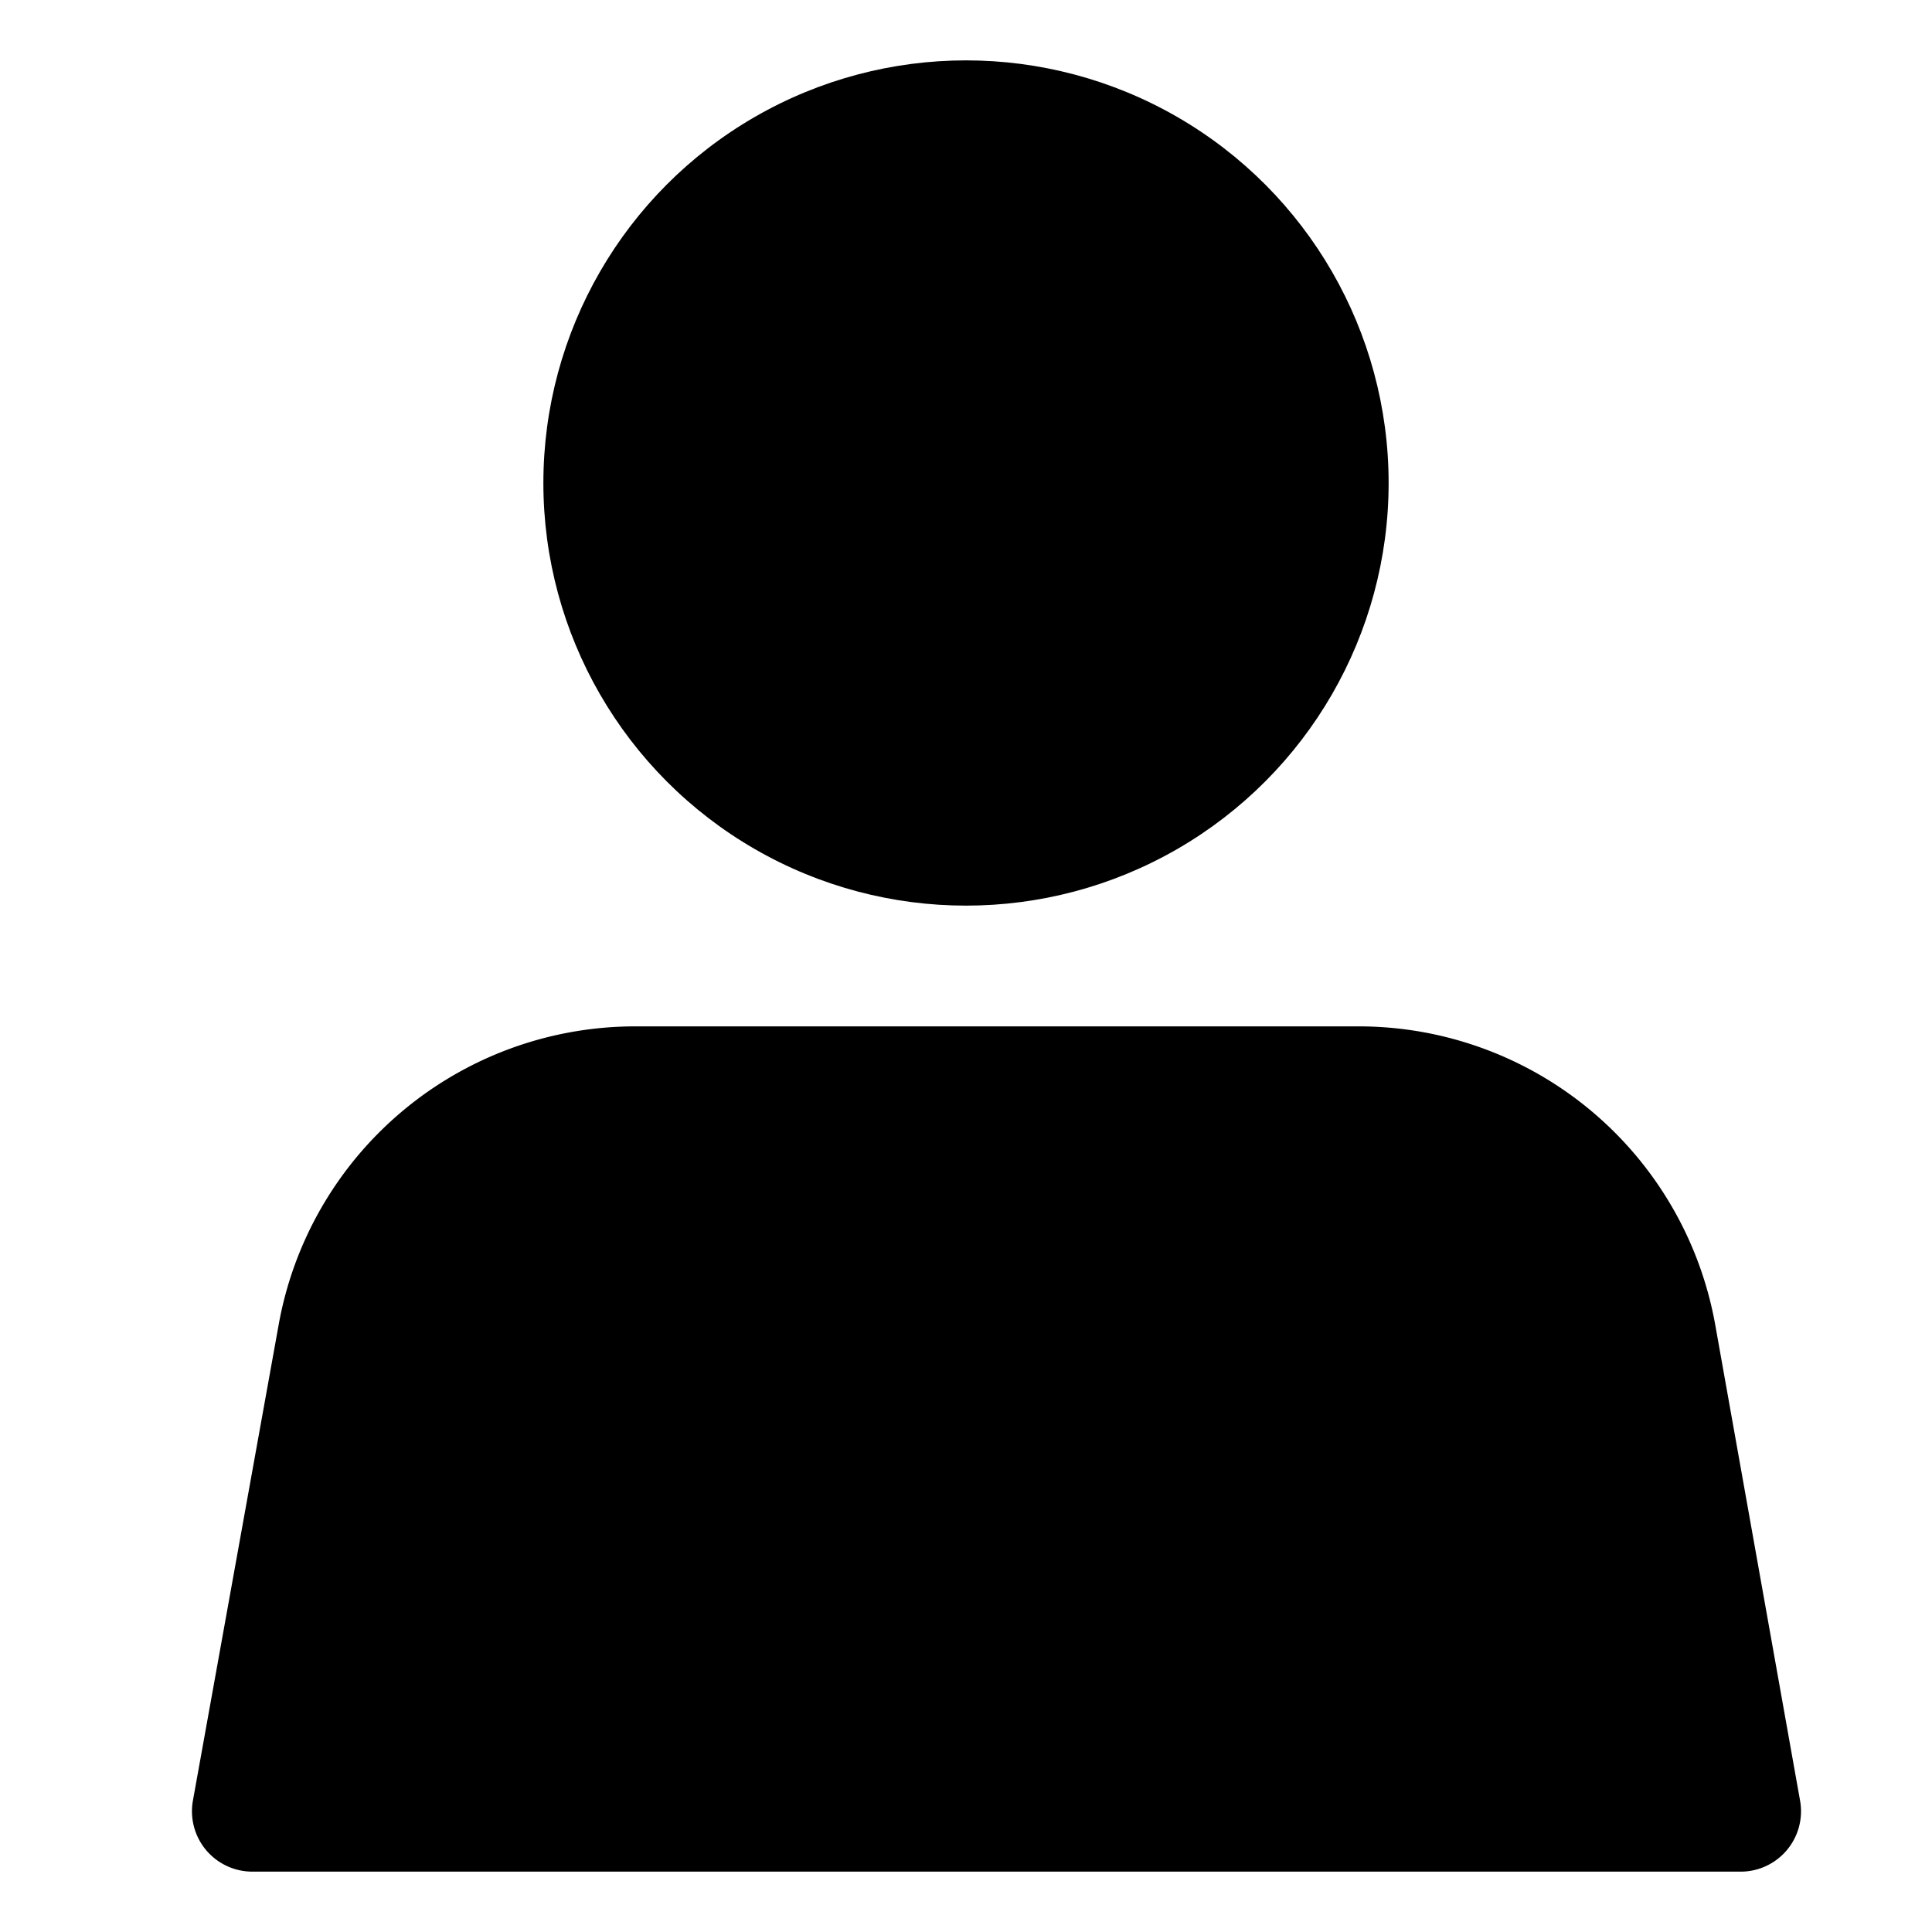
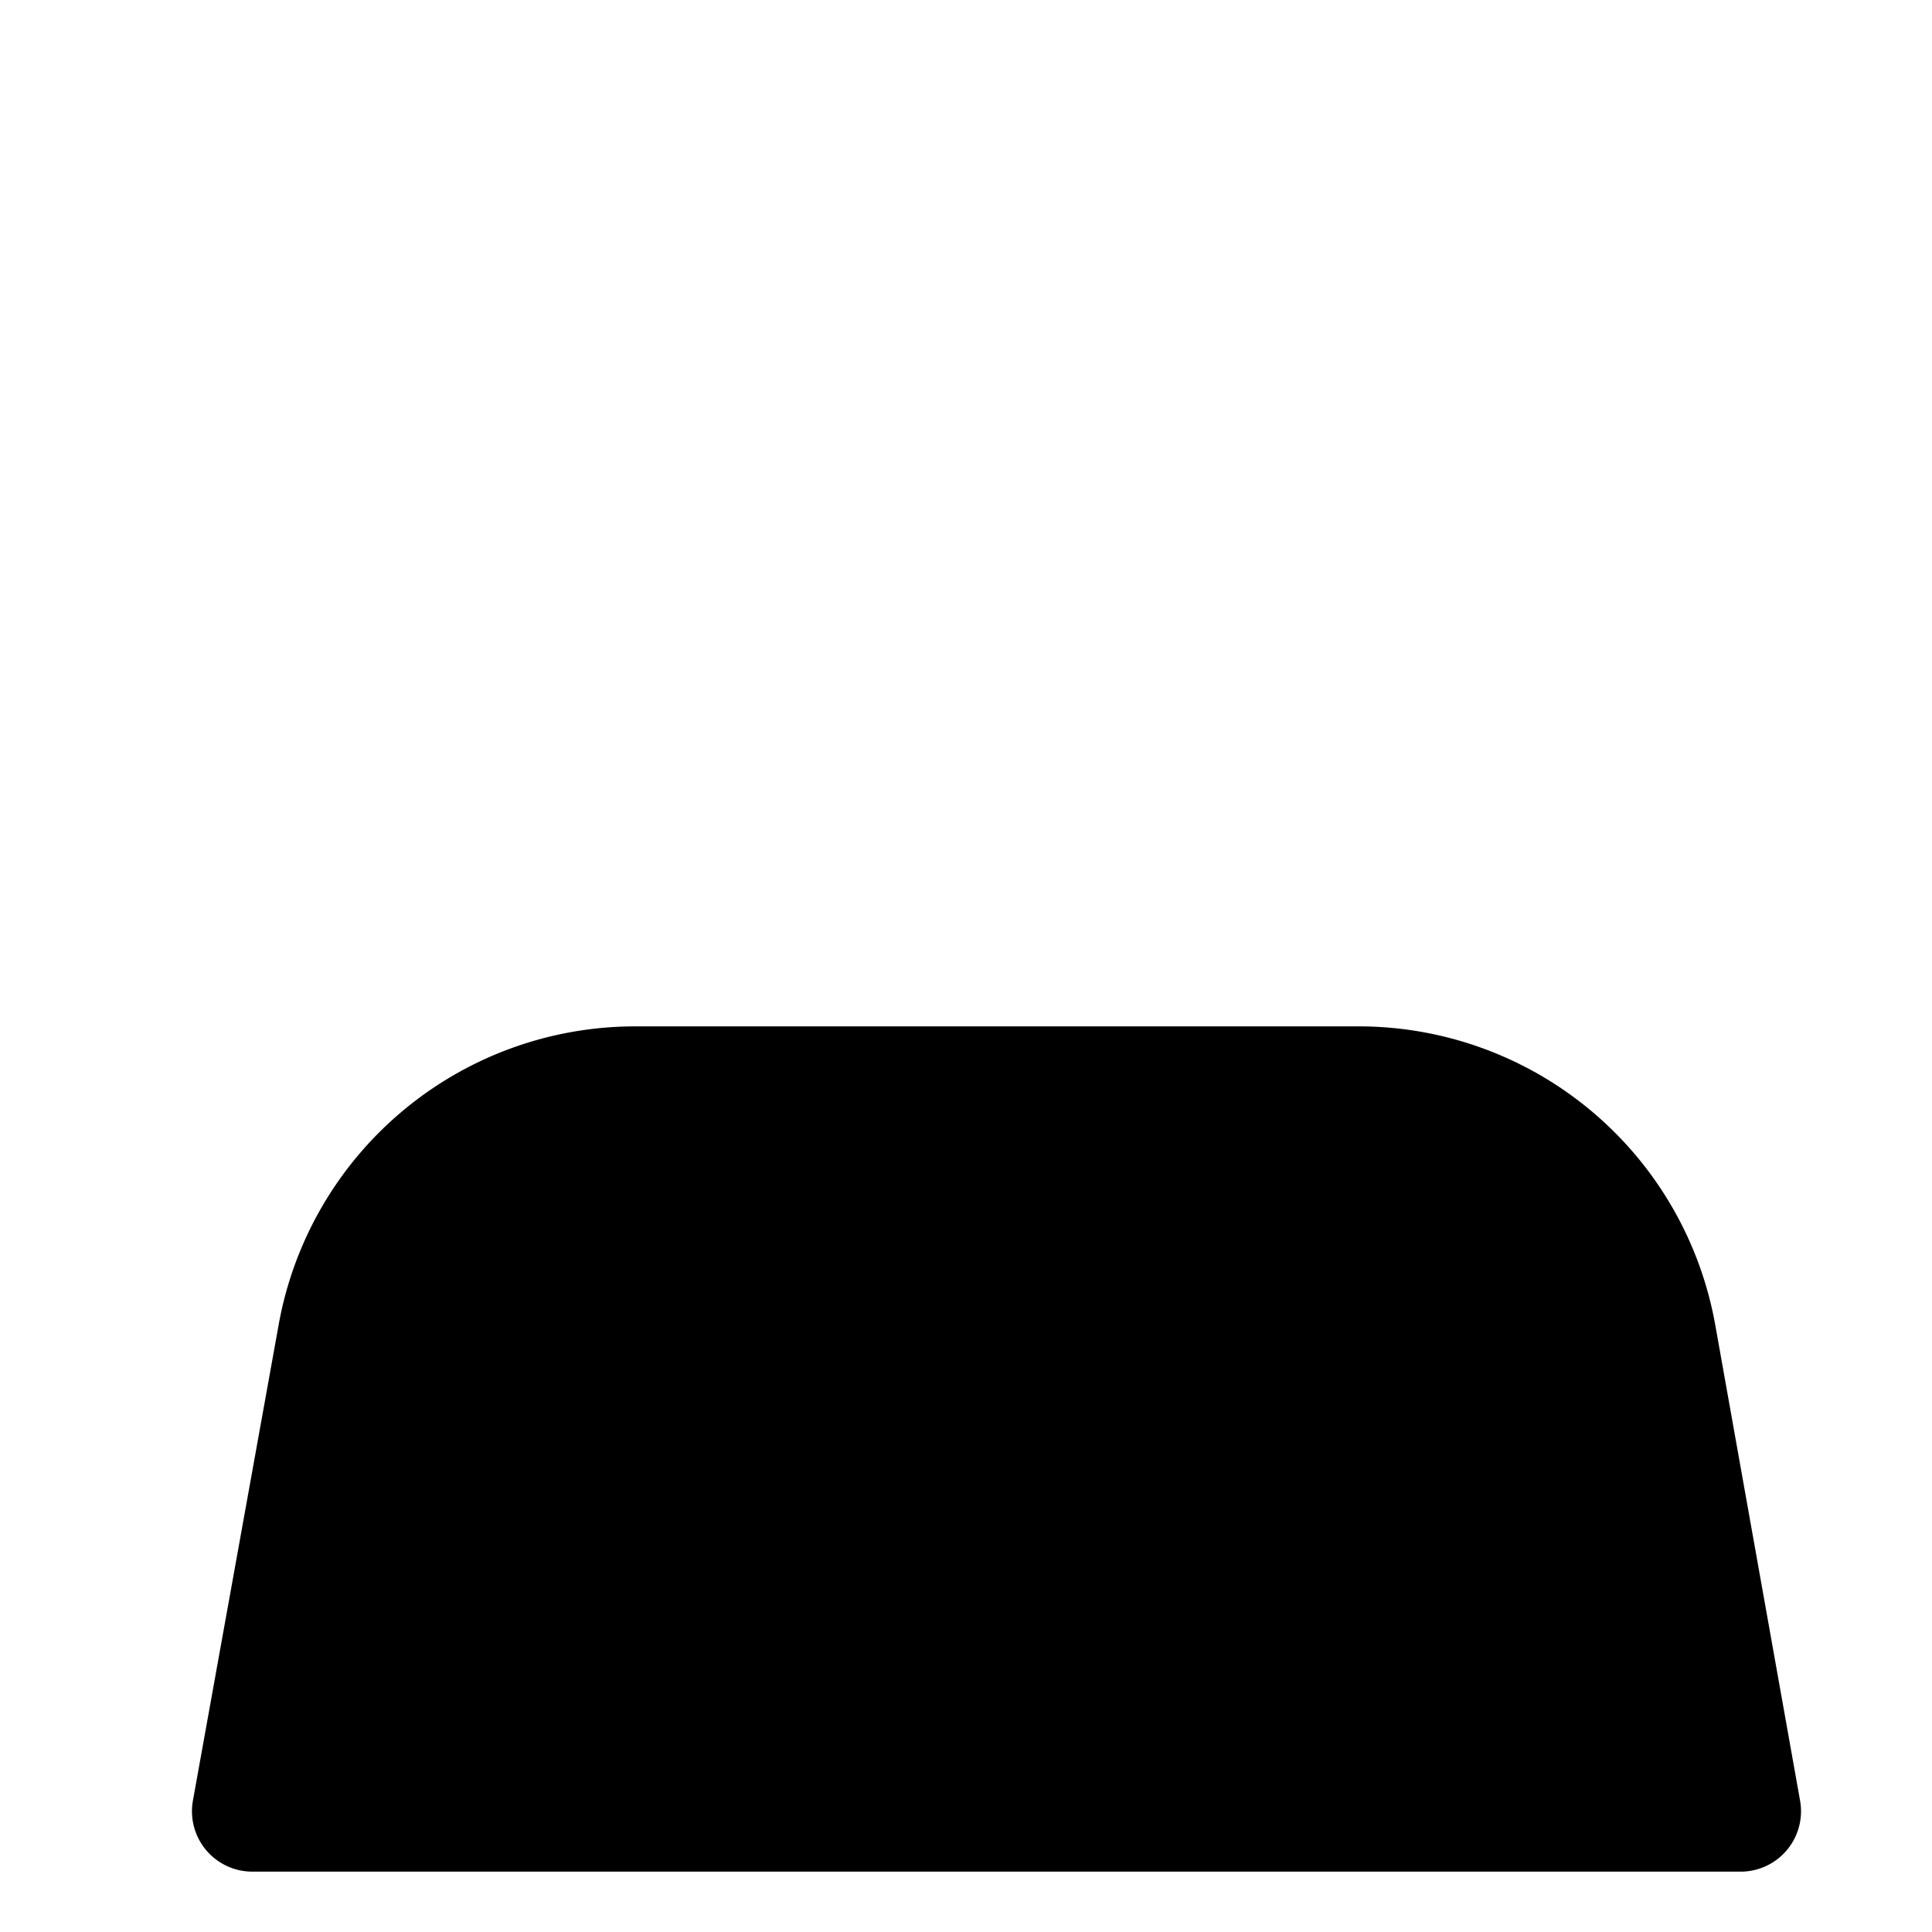
<svg xmlns="http://www.w3.org/2000/svg" id="Outline_Sort" data-name="Outline Sort" viewBox="0 0 64 64">
  <title>Velger_Stemmerett</title>
-   <circle cx="32" cy="16" r="14" />
  <path d="M57.61,62H8.39a2,2,0,0,1-2-2.35L9.23,43.89A12,12,0,0,1,21.05,34H45a12,12,0,0,1,11.82,9.89l2.81,15.76A2,2,0,0,1,57.61,62Z" />
</svg>